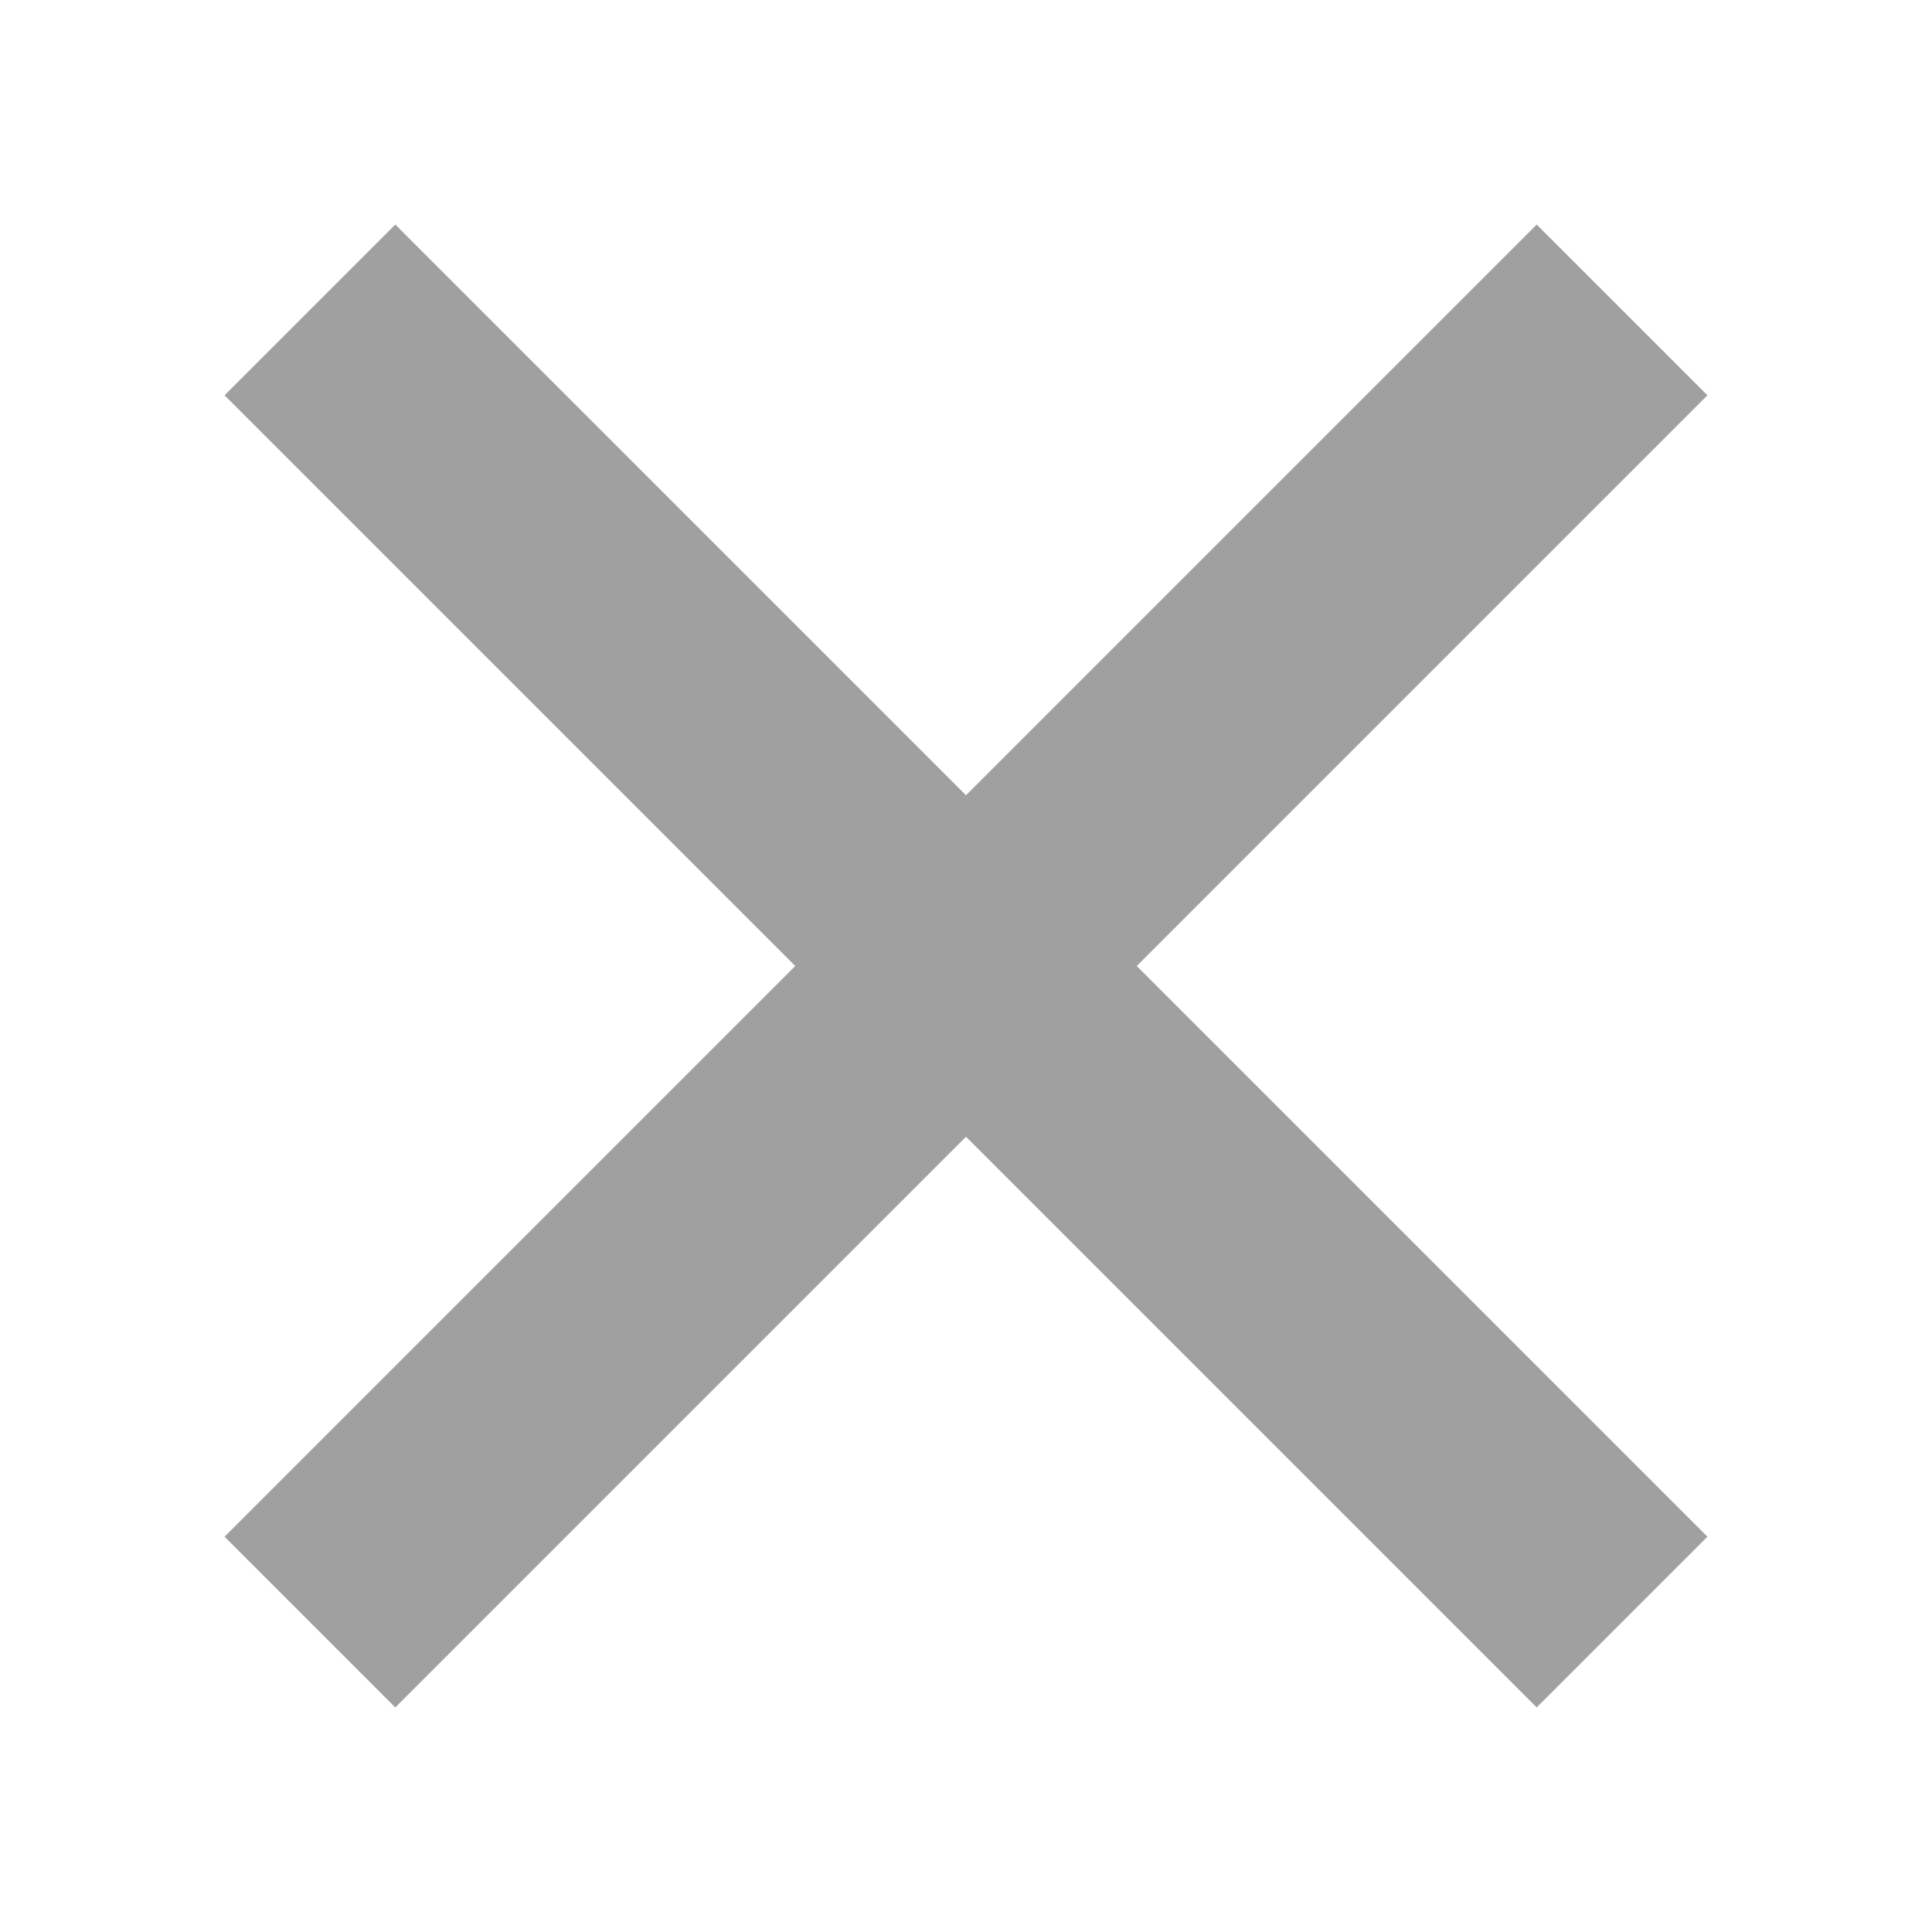
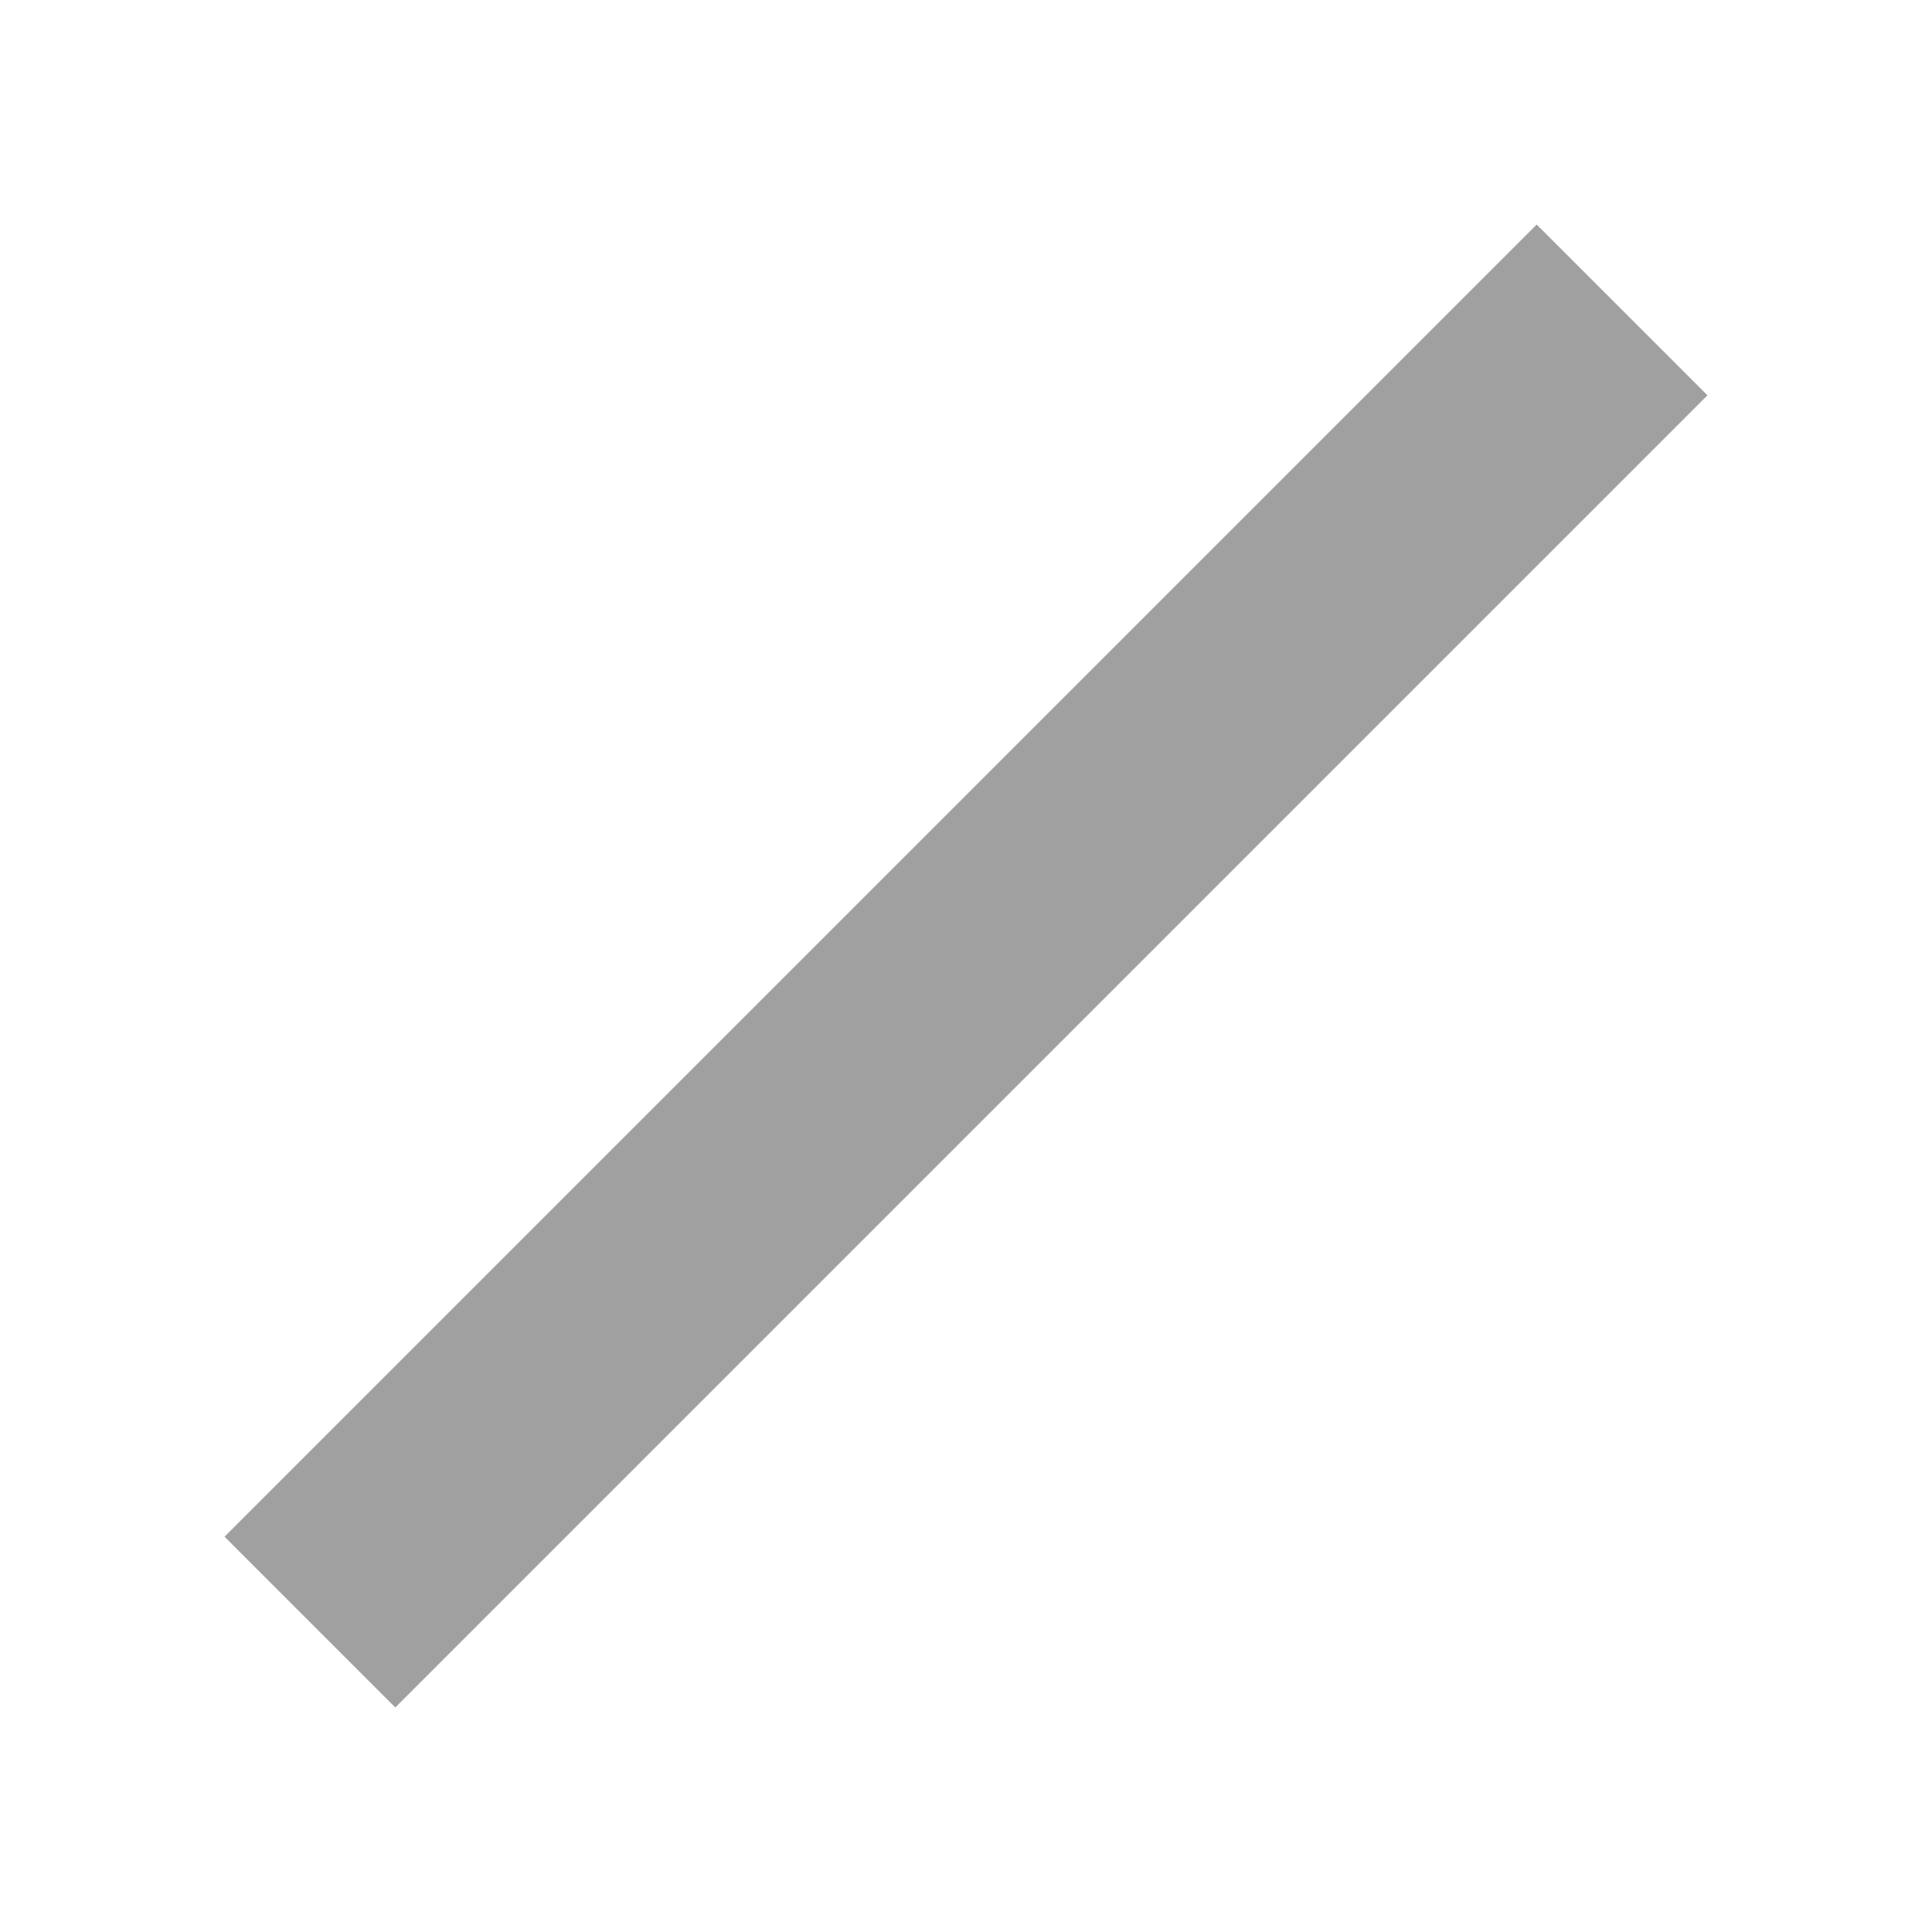
<svg xmlns="http://www.w3.org/2000/svg" version="1.1" viewBox="0 0 48 48">
  <defs>
    <style>
      .st0 {
        stroke-width: 6px;
      }

      .st0, .st1 {
        fill: none;
        stroke: #a0a0a0;
        stroke-miterlimit: 10;
      }

      .st2 {
        fill: #fdd835;
      }

      .st3 {
        fill: #0c419a;
      }

      .st1 {
        stroke-width: 6.3px;
      }

      .st4 {
        display: none;
      }
    </style>
  </defs>
  <g id="uuid-c692cd84-a59c-4fe5-8ab2-630727e43497" class="st4">
-     <path class="st2" d="M24,4.5c10.8,0,19.5,8.7,19.5,19.5s-8.7,19.5-19.5,19.5S4.5,34.8,4.5,24,13.2,4.5,24,4.5M24,0C10.7,0,0,10.7,0,24s10.7,24,24,24,24-10.7,24-24S37.3,0,24,0h0Z" />
-     <path class="st2" d="M24,13.9c5.6,0,10.1,4.5,10.1,10.1s-4.5,10.1-10.1,10.1-10.1-4.5-10.1-10.1,4.5-10.1,10.1-10.1M24,9.4c-8.1,0-14.6,6.6-14.6,14.6s6.6,14.6,14.6,14.6,14.6-6.6,14.6-14.6-6.6-14.6-14.6-14.6h0Z" />
+     <path class="st2" d="M24,13.9c5.6,0,10.1,4.5,10.1,10.1s-4.5,10.1-10.1,10.1-10.1-4.5-10.1-10.1,4.5-10.1,10.1-10.1M24,9.4c-8.1,0-14.6,6.6-14.6,14.6s6.6,14.6,14.6,14.6,14.6-6.6,14.6-14.6-6.6-14.6-14.6-14.6h0" />
  </g>
  <g id="_レイヤー_2" data-name="レイヤー_2" class="st4">
-     <path class="st3" d="M24,8c8.8,0,16,7.2,16,16s-7.2,16-16,16-16-7.2-16-16S15.2,8,24,8M24,3C12.4,3,3,12.4,3,24s9.4,21,21,21,21-9.4,21-21S35.6,3,24,3h0Z" />
-   </g>
+     </g>
  <g id="_レイヤー_3" data-name="レイヤー_3">
-     <line class="st0" x1="7.7" y1="7.7" x2="40.3" y2="40.3" />
    <line class="st0" x1="40.3" y1="7.7" x2="7.7" y2="40.3" />
  </g>
  <g id="_レイヤー_4" data-name="レイヤー_4" class="st4">
-     <polygon class="st1" points="24 10.5 8.4 37.5 39.6 37.5 24 10.5" />
-   </g>
+     </g>
</svg>